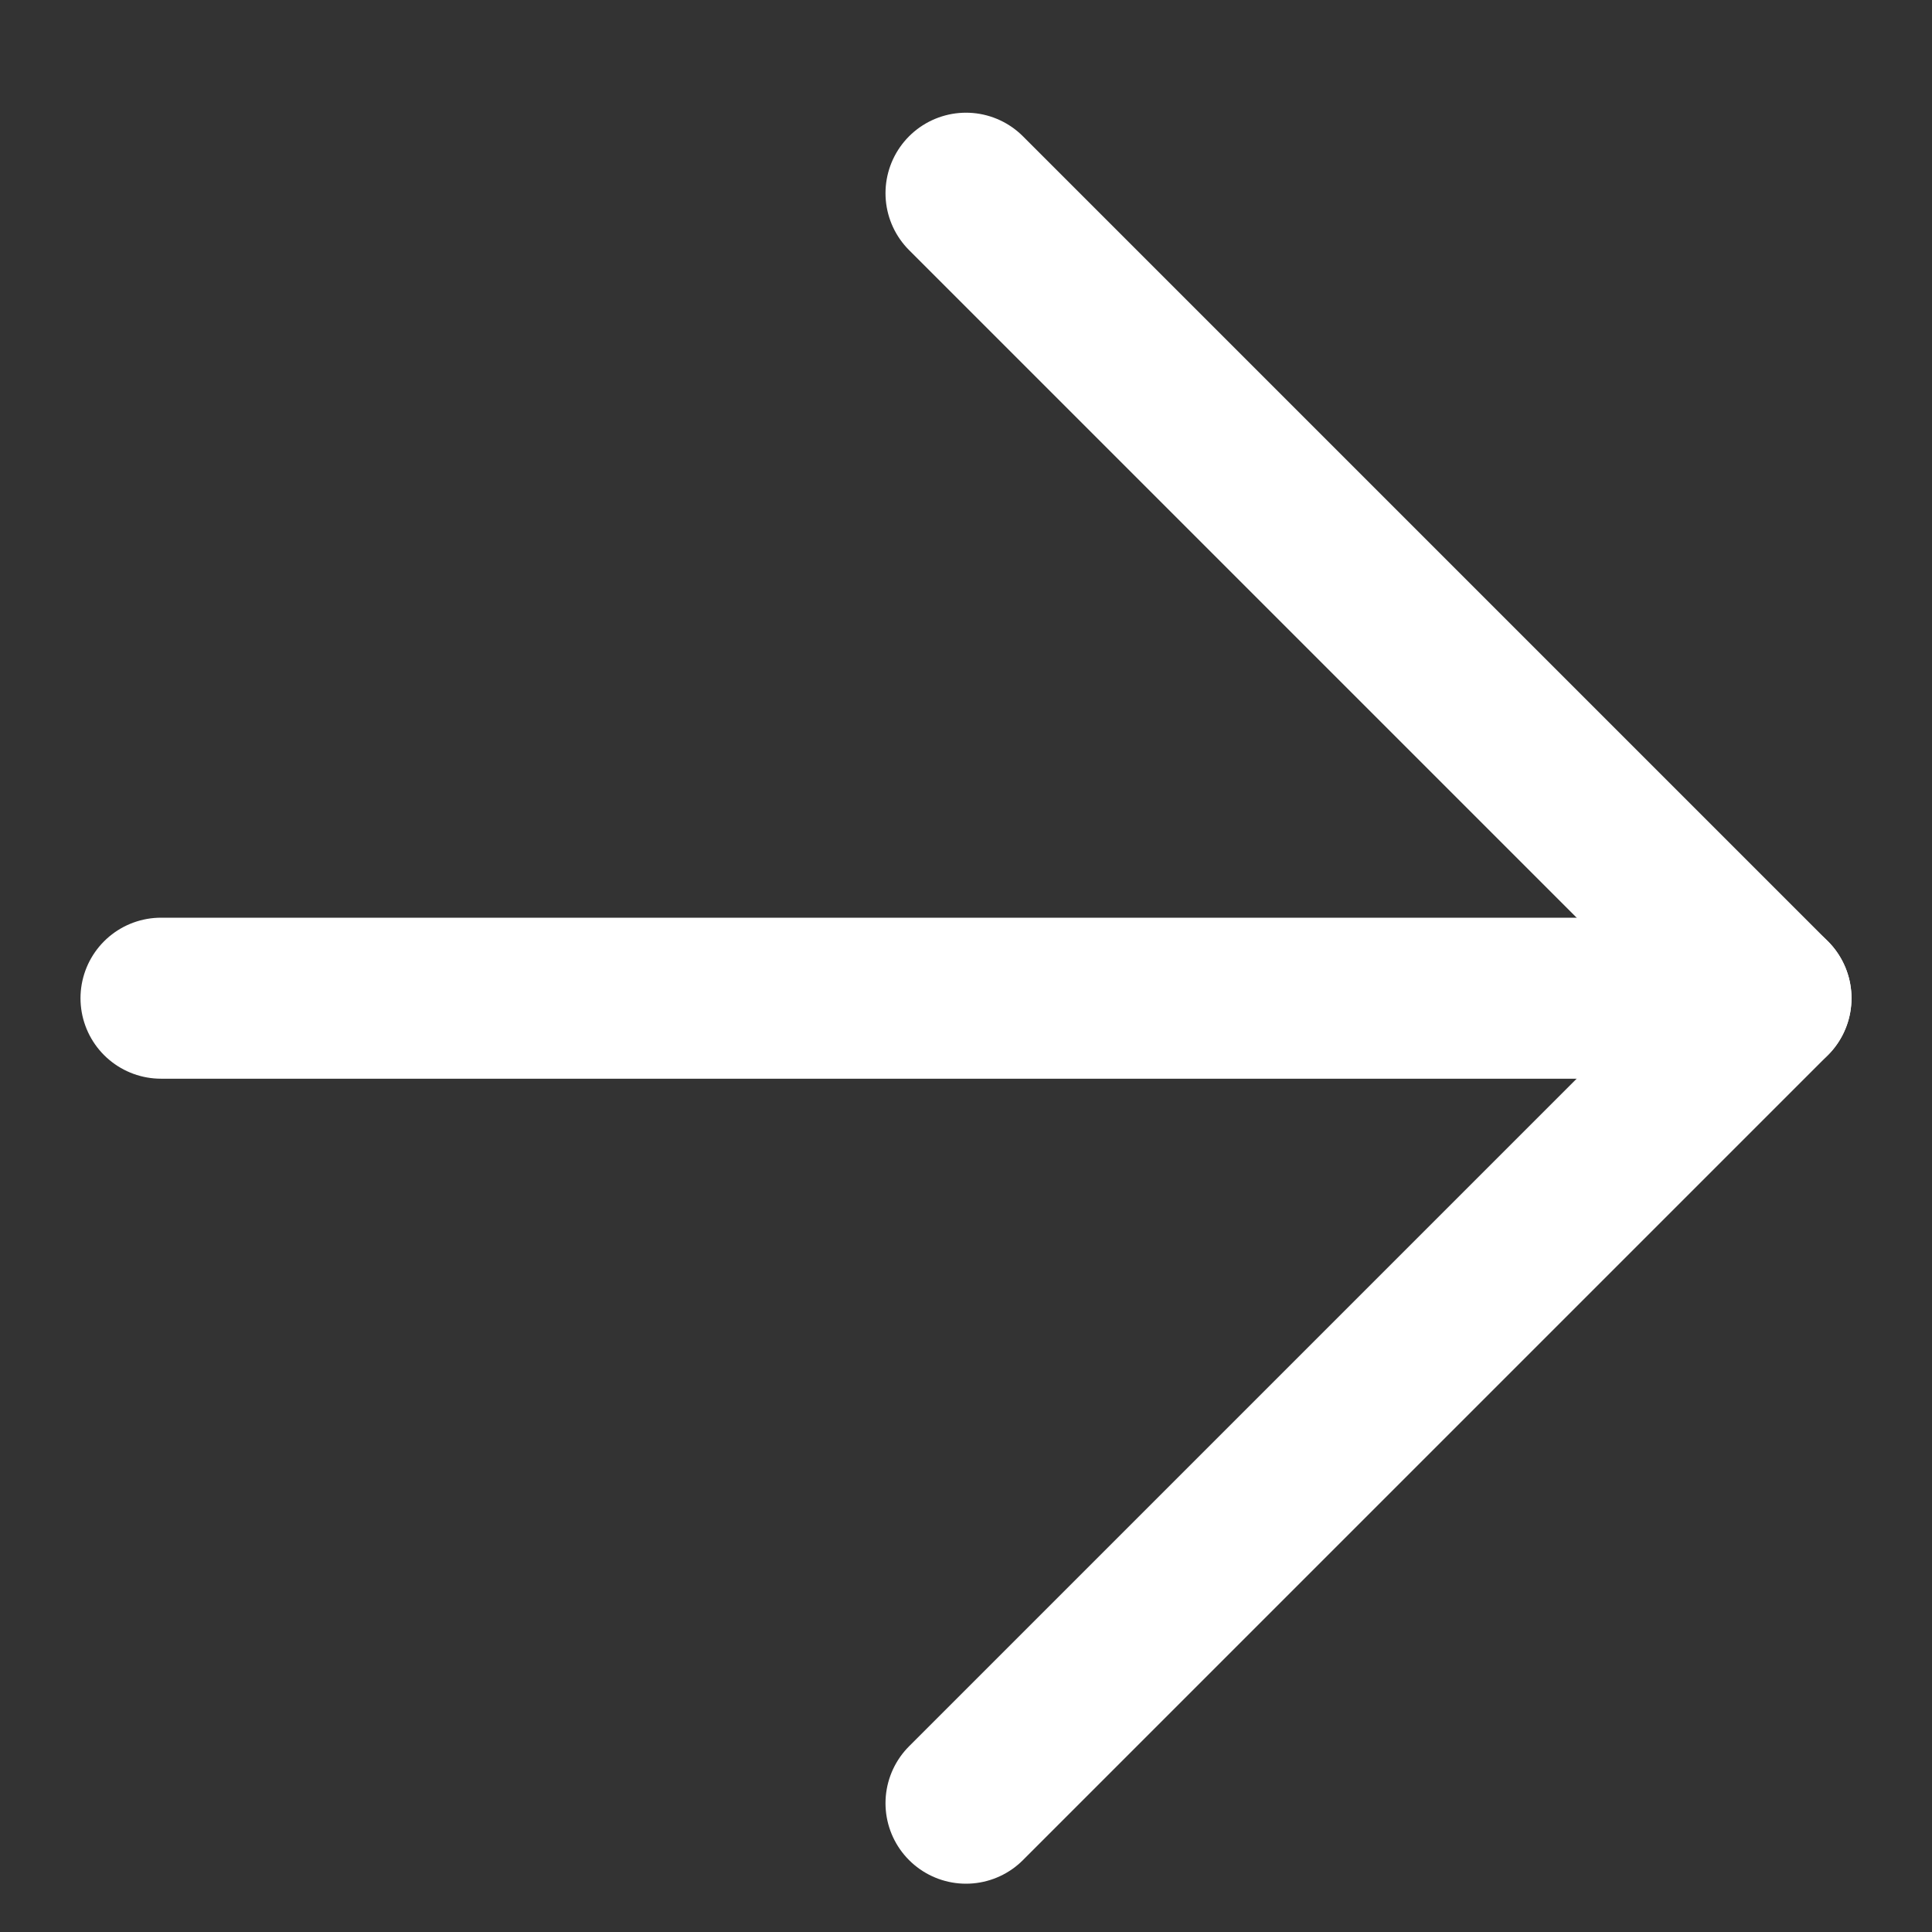
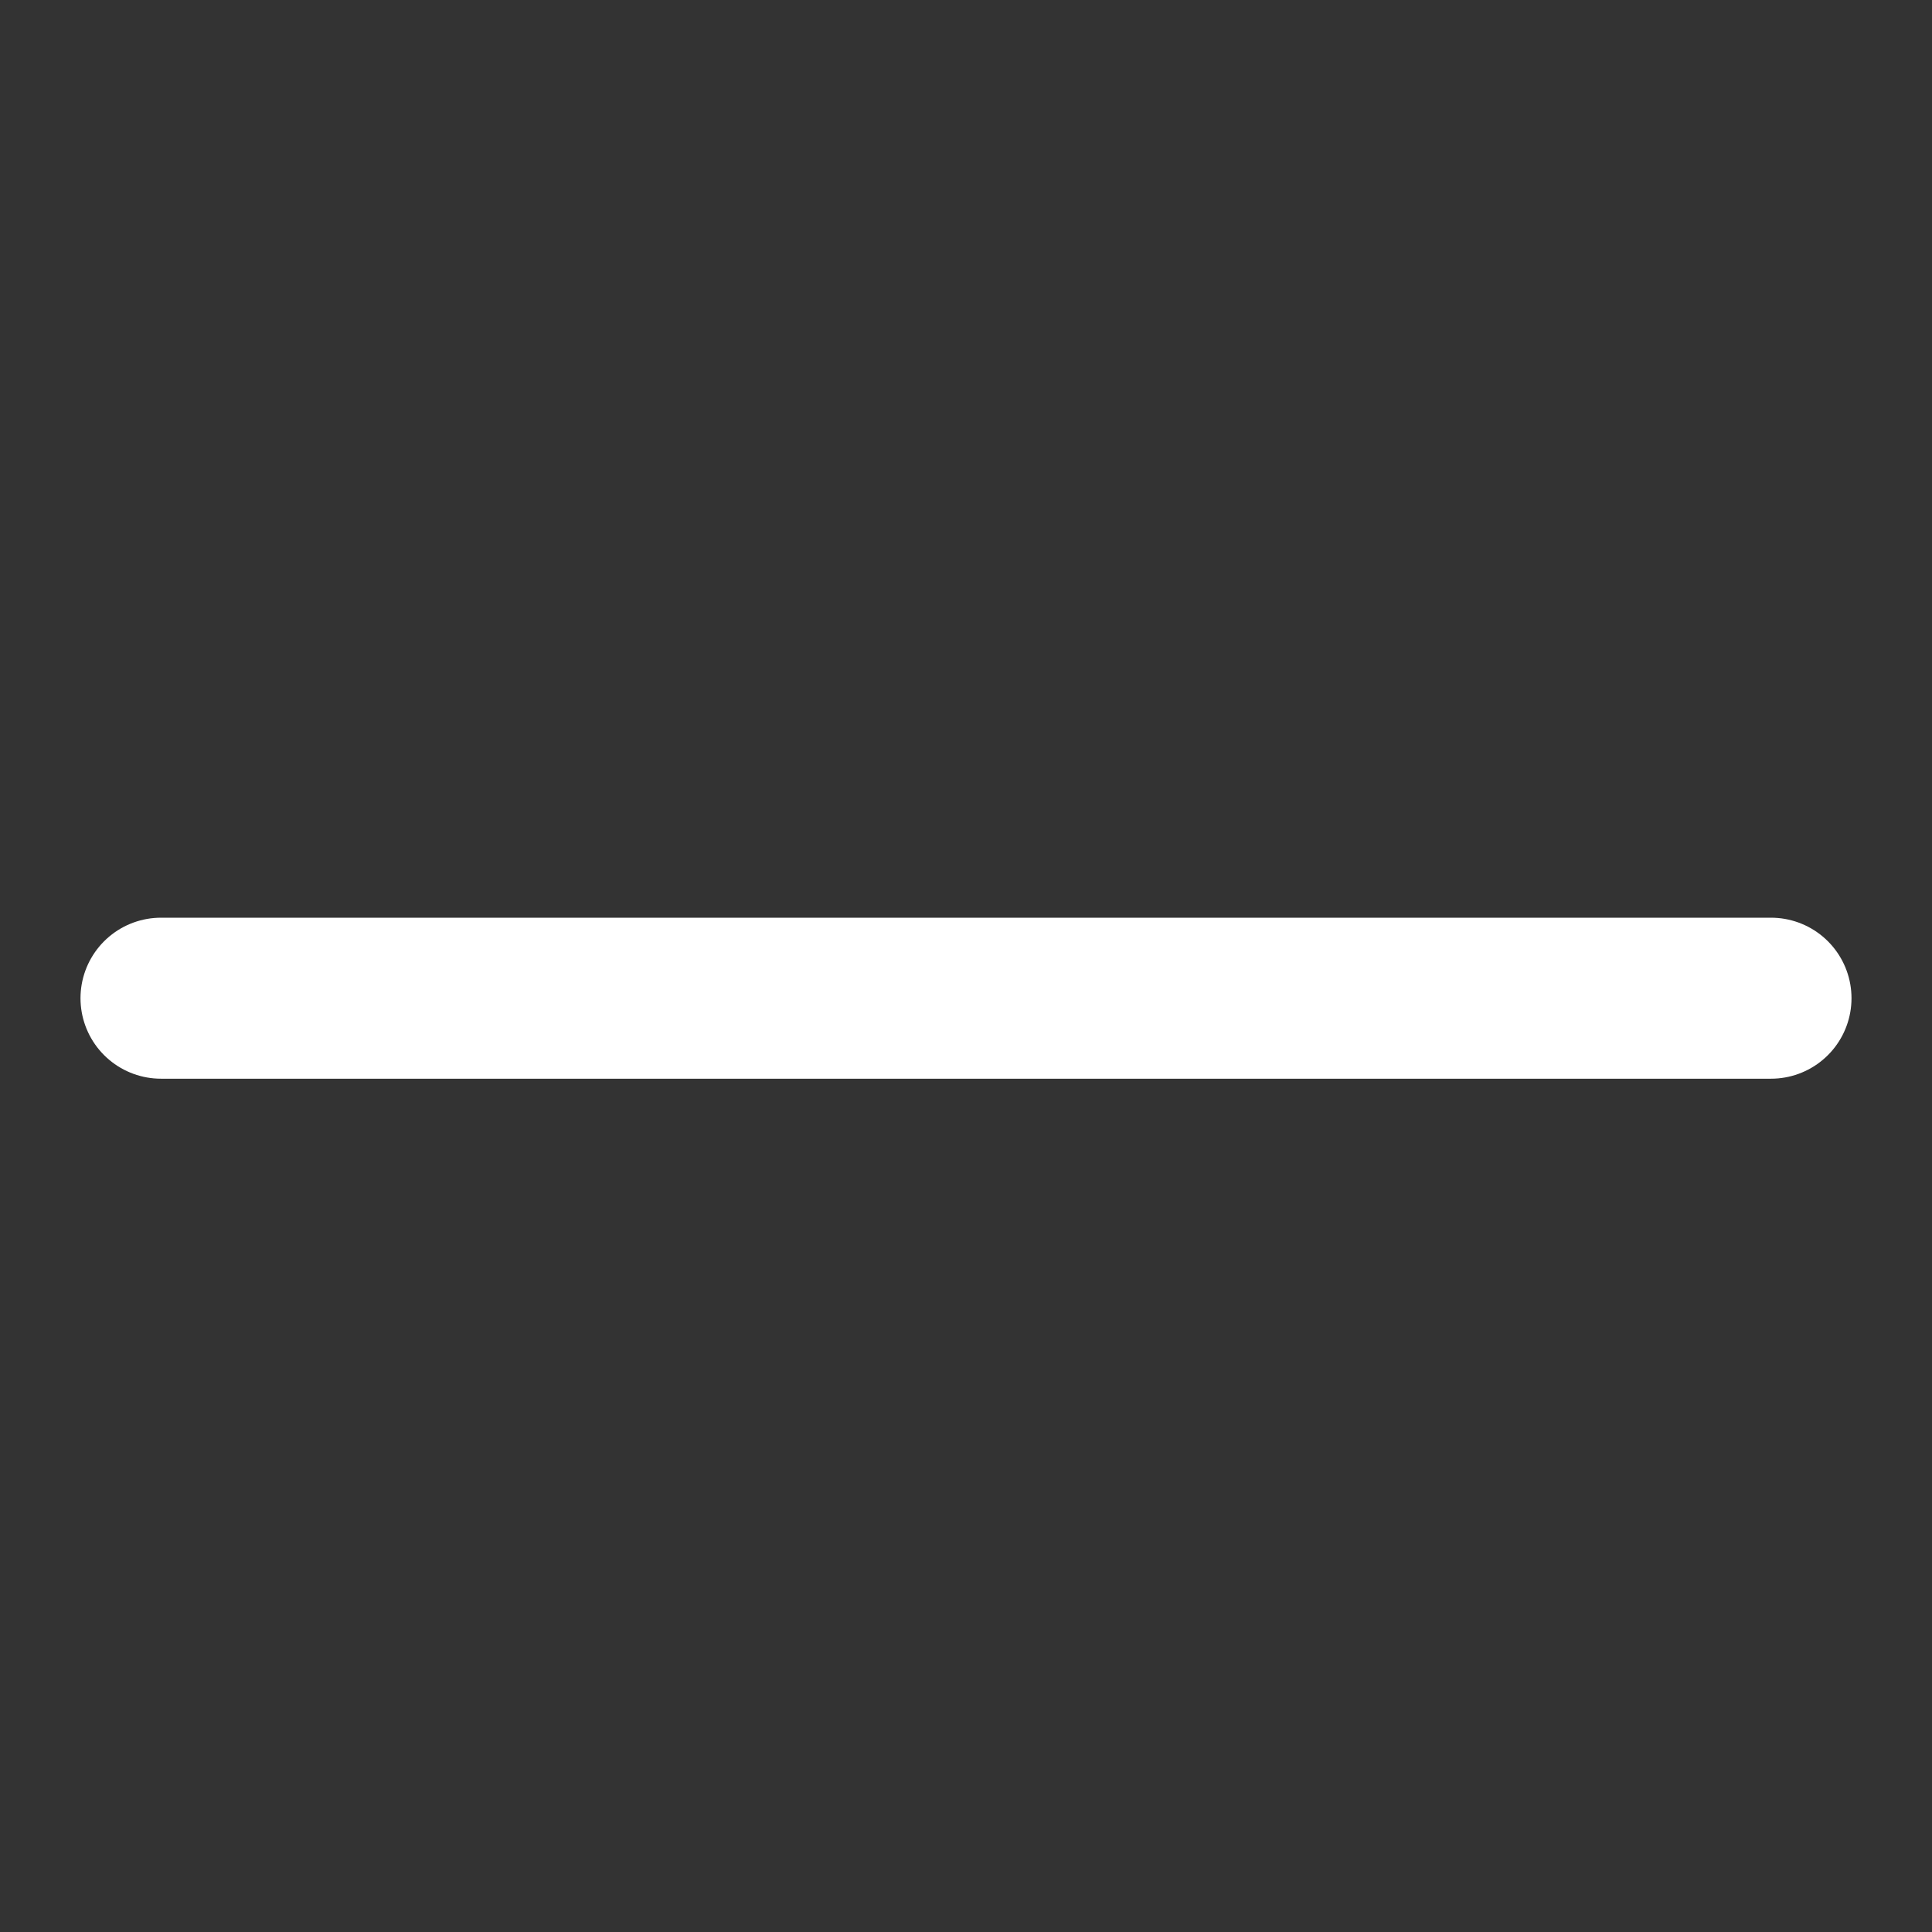
<svg xmlns="http://www.w3.org/2000/svg" width="12" height="12" viewBox="0 0 12 12" fill="none">
  <rect x="0" y="0" width="12" height="12" fill="#333333" stroke="none" />
  <path d="M1 6.2H11" stroke="white" stroke-linecap="round" stroke-linejoin="round" />
-   <path d="M6 1.2L11 6.2L6 11.2" stroke="white" stroke-linecap="round" stroke-linejoin="round" />
</svg>